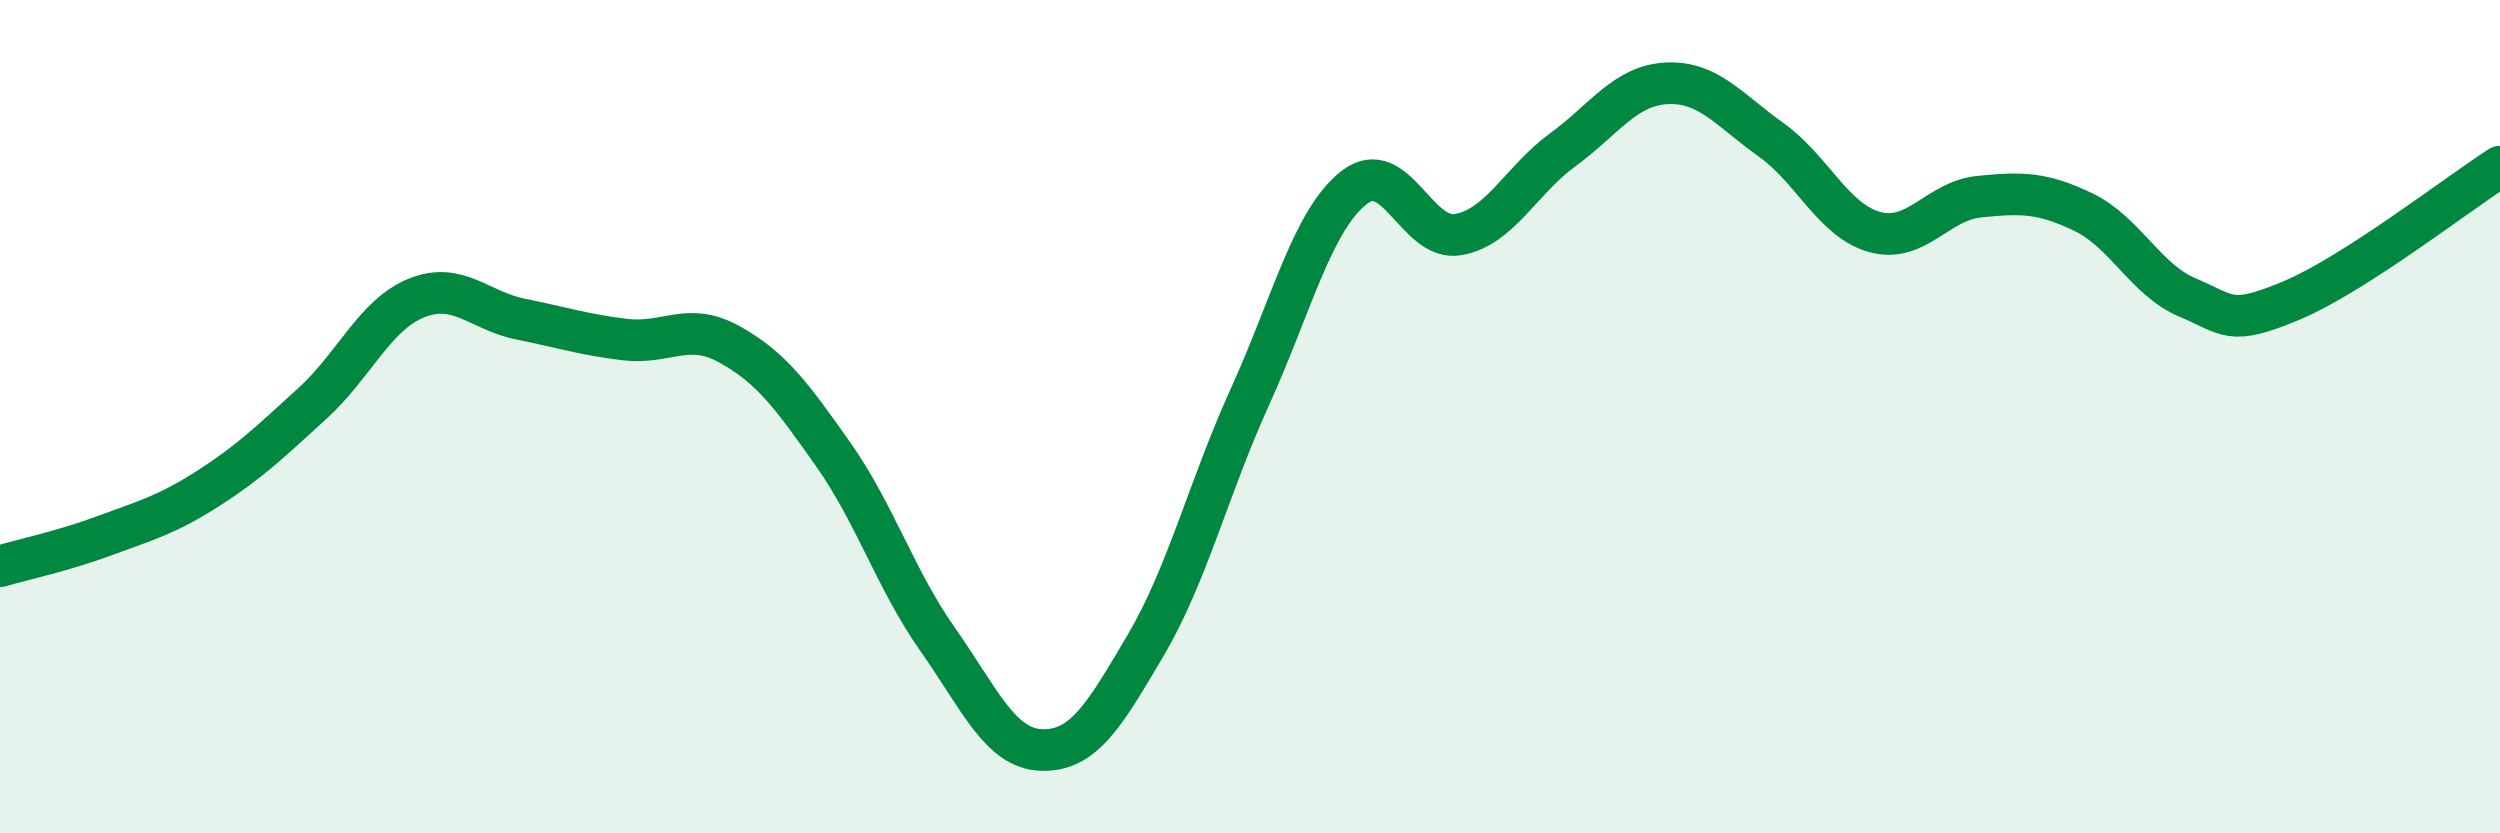
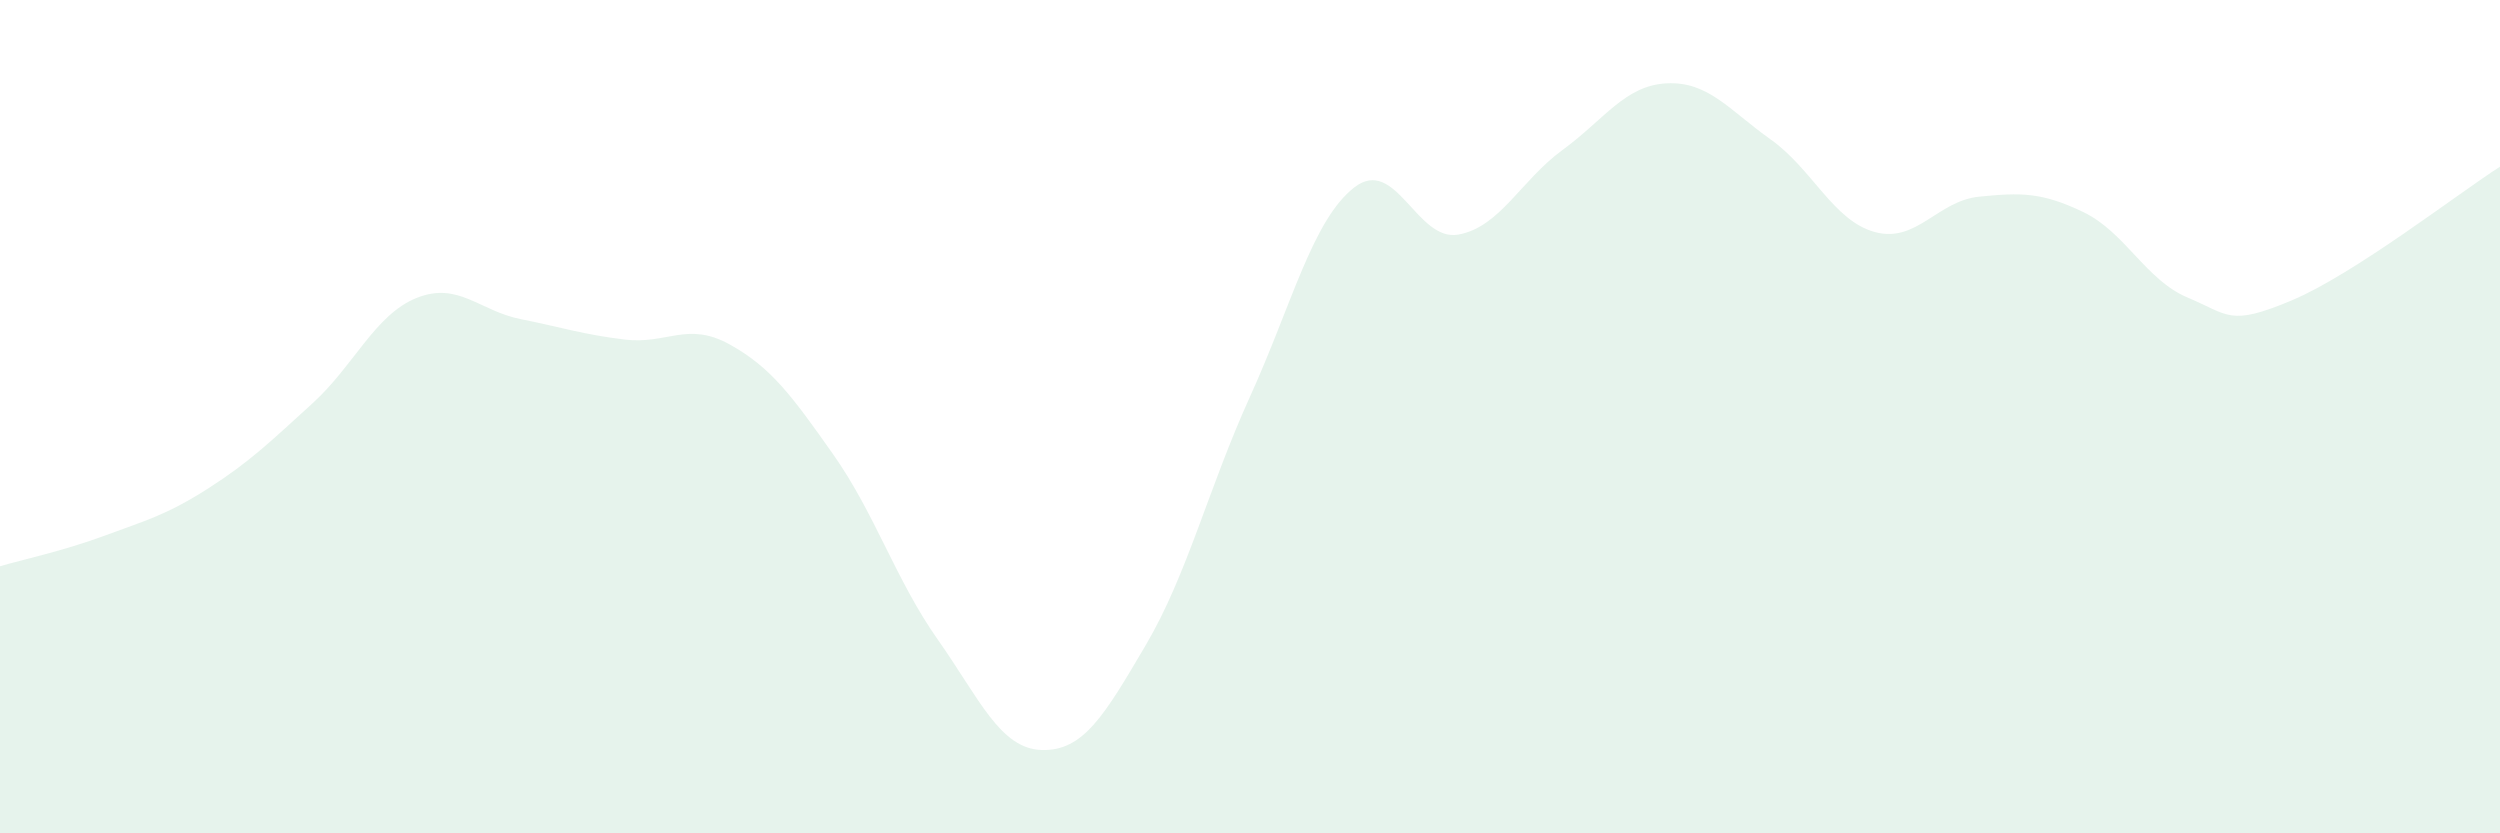
<svg xmlns="http://www.w3.org/2000/svg" width="60" height="20" viewBox="0 0 60 20">
  <path d="M 0,13.59 C 0.5,13.44 1.5,13.23 2.5,12.86 C 3.5,12.49 4,12.36 5,11.72 C 6,11.08 6.5,10.59 7.5,9.68 C 8.5,8.77 9,7.55 10,7.15 C 11,6.75 11.5,7.46 12.5,7.66 C 13.5,7.86 14,8.03 15,8.15 C 16,8.27 16.5,7.71 17.5,8.26 C 18.5,8.81 19,9.49 20,10.91 C 21,12.33 21.5,13.92 22.5,15.34 C 23.5,16.76 24,17.97 25,18 C 26,18.03 26.5,17.18 27.5,15.48 C 28.5,13.78 29,11.72 30,9.52 C 31,7.32 31.5,5.28 32.5,4.5 C 33.5,3.72 34,5.81 35,5.63 C 36,5.45 36.5,4.33 37.5,3.6 C 38.5,2.87 39,2.05 40,2 C 41,1.95 41.5,2.64 42.5,3.35 C 43.5,4.06 44,5.3 45,5.57 C 46,5.84 46.5,4.82 47.5,4.72 C 48.5,4.62 49,4.61 50,5.09 C 51,5.57 51.5,6.72 52.5,7.14 C 53.5,7.56 53.5,7.84 55,7.21 C 56.5,6.58 59,4.64 60,4L60 20L0 20Z" fill="#008740" opacity="0.1" stroke-linecap="round" stroke-linejoin="round" />
-   <path d="M 0,13.59 C 0.5,13.44 1.5,13.23 2.5,12.86 C 3.5,12.49 4,12.36 5,11.72 C 6,11.08 6.5,10.59 7.5,9.68 C 8.5,8.77 9,7.55 10,7.15 C 11,6.75 11.5,7.46 12.5,7.66 C 13.5,7.86 14,8.03 15,8.15 C 16,8.27 16.5,7.71 17.5,8.26 C 18.5,8.81 19,9.49 20,10.91 C 21,12.33 21.5,13.92 22.5,15.34 C 23.5,16.76 24,17.97 25,18 C 26,18.03 26.5,17.18 27.5,15.48 C 28.5,13.78 29,11.72 30,9.52 C 31,7.32 31.5,5.28 32.5,4.5 C 33.5,3.72 34,5.81 35,5.63 C 36,5.45 36.5,4.33 37.5,3.6 C 38.5,2.87 39,2.05 40,2 C 41,1.95 41.5,2.64 42.5,3.35 C 43.5,4.06 44,5.3 45,5.57 C 46,5.84 46.5,4.82 47.5,4.72 C 48.5,4.62 49,4.61 50,5.09 C 51,5.57 51.5,6.72 52.5,7.14 C 53.5,7.56 53.5,7.84 55,7.21 C 56.5,6.58 59,4.64 60,4" stroke="#008740" stroke-width="1" fill="none" stroke-linecap="round" stroke-linejoin="round" />
</svg>